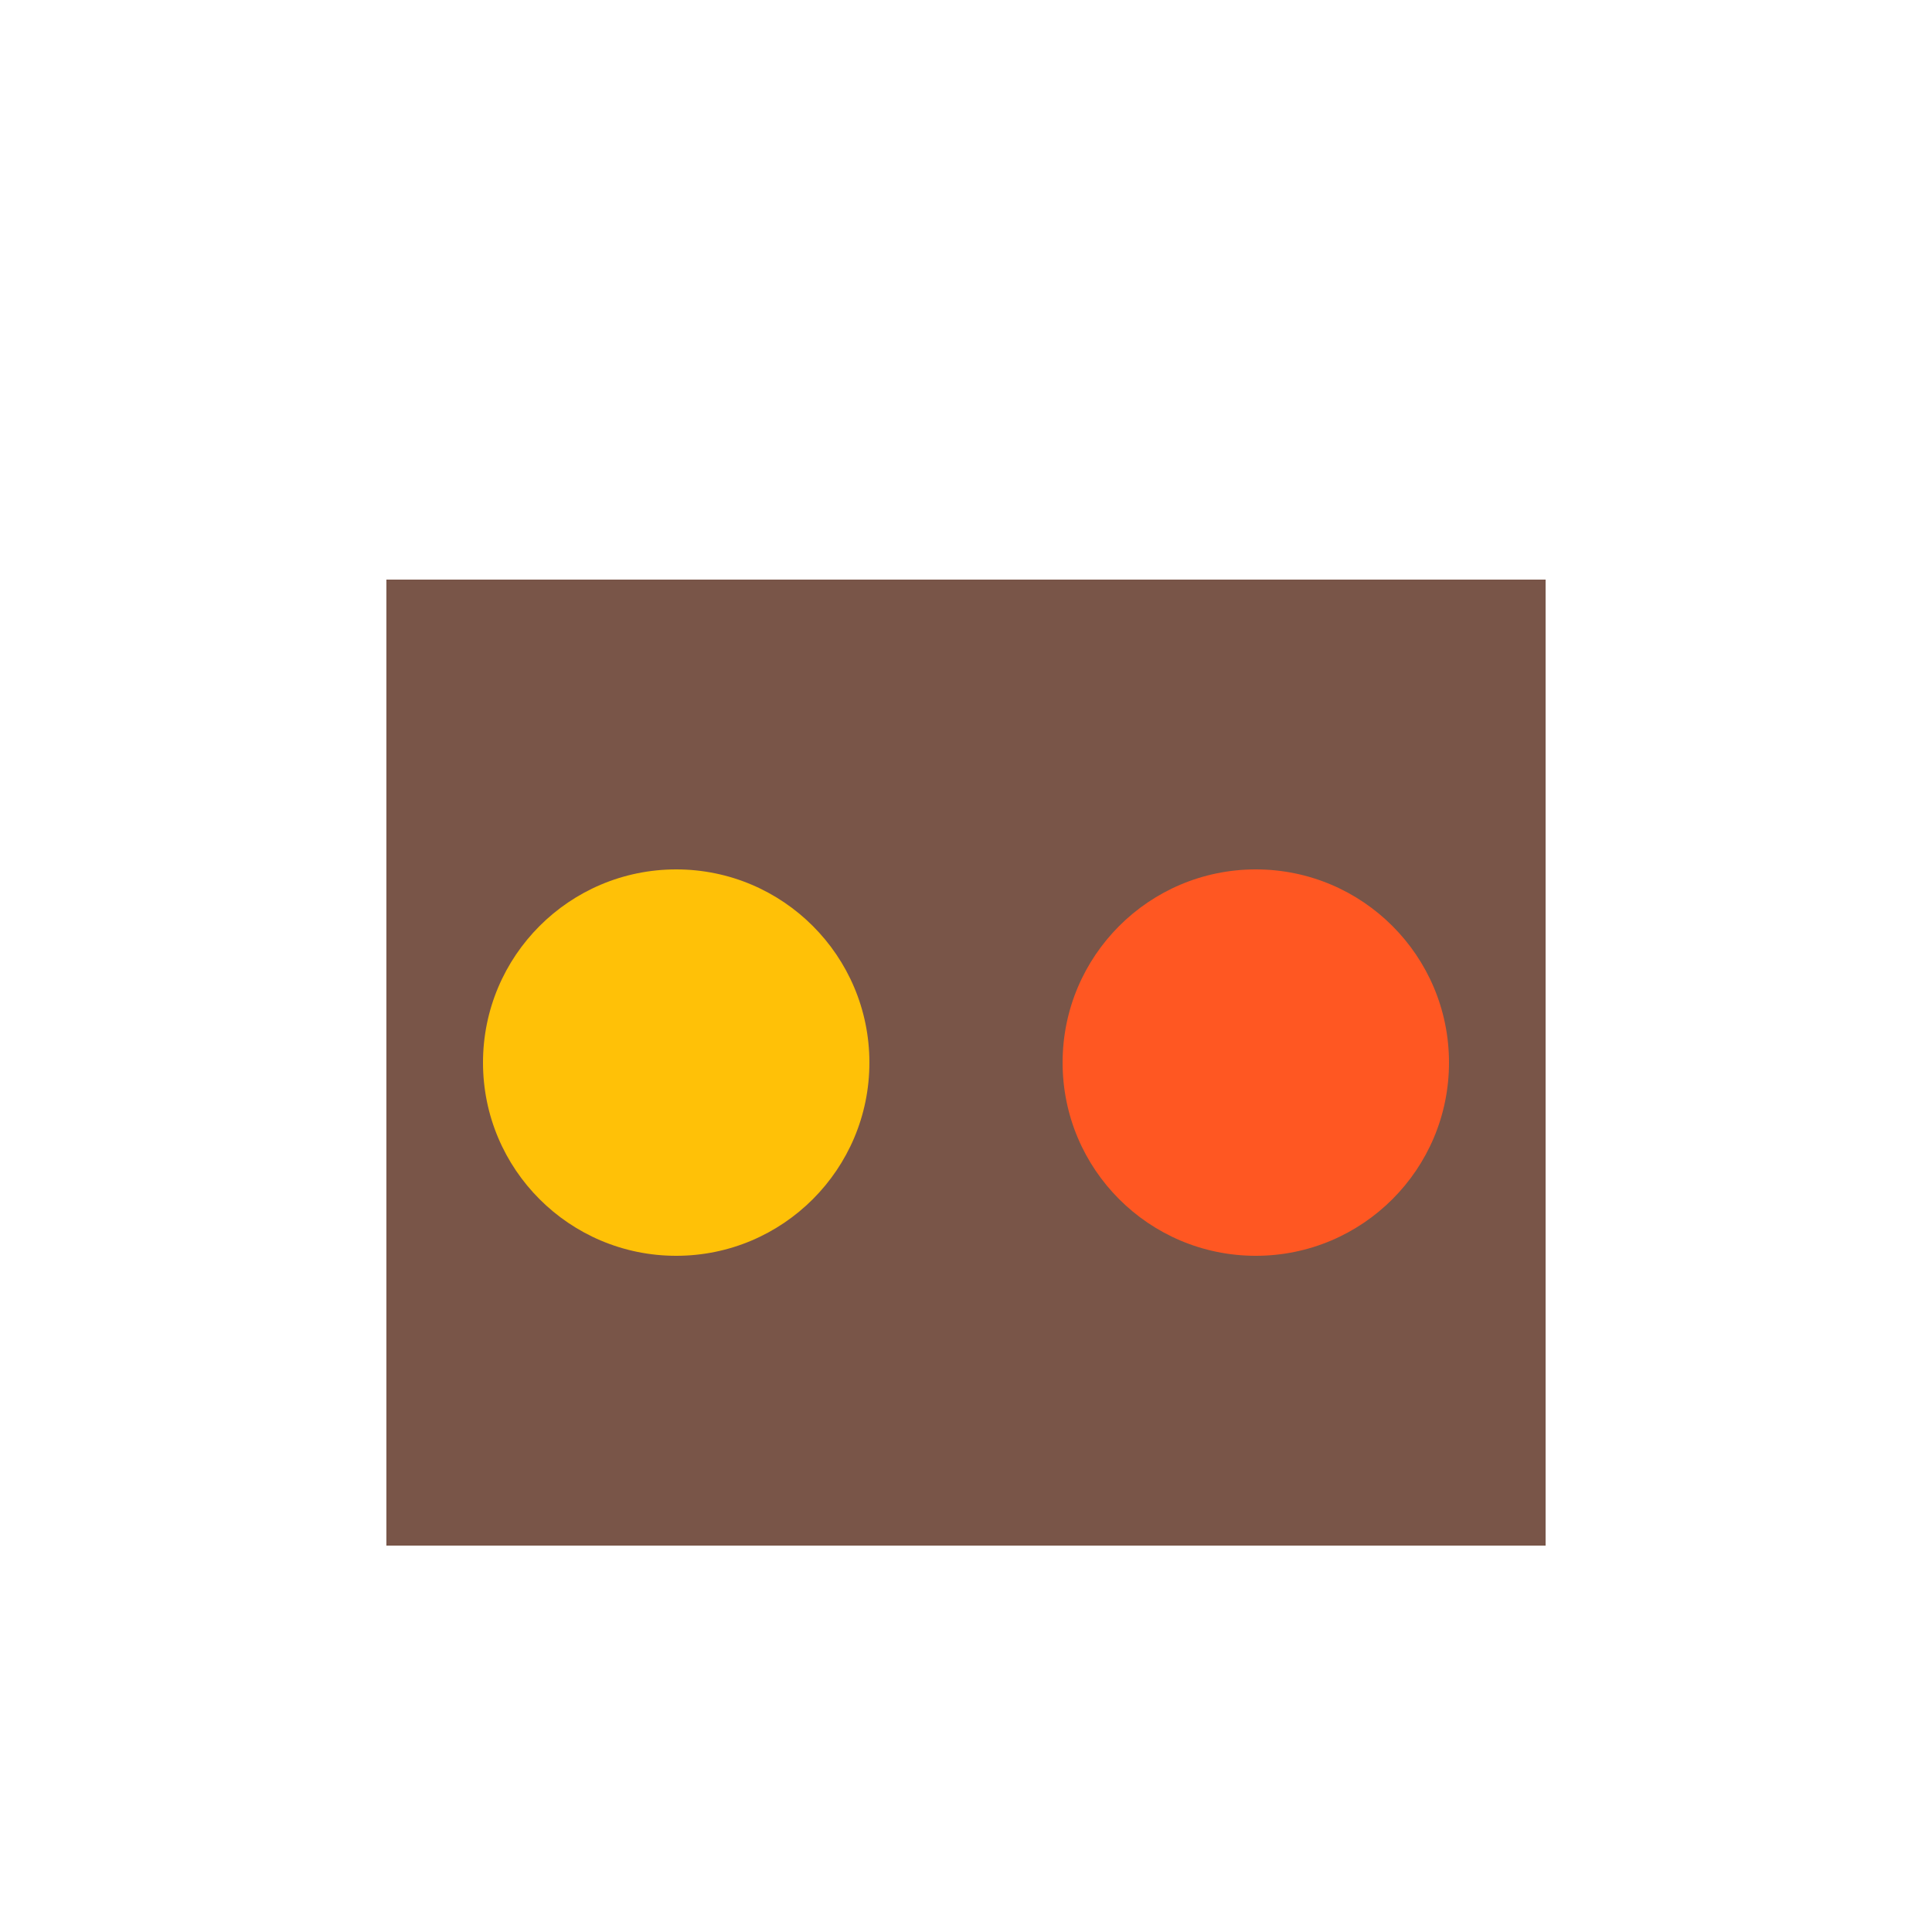
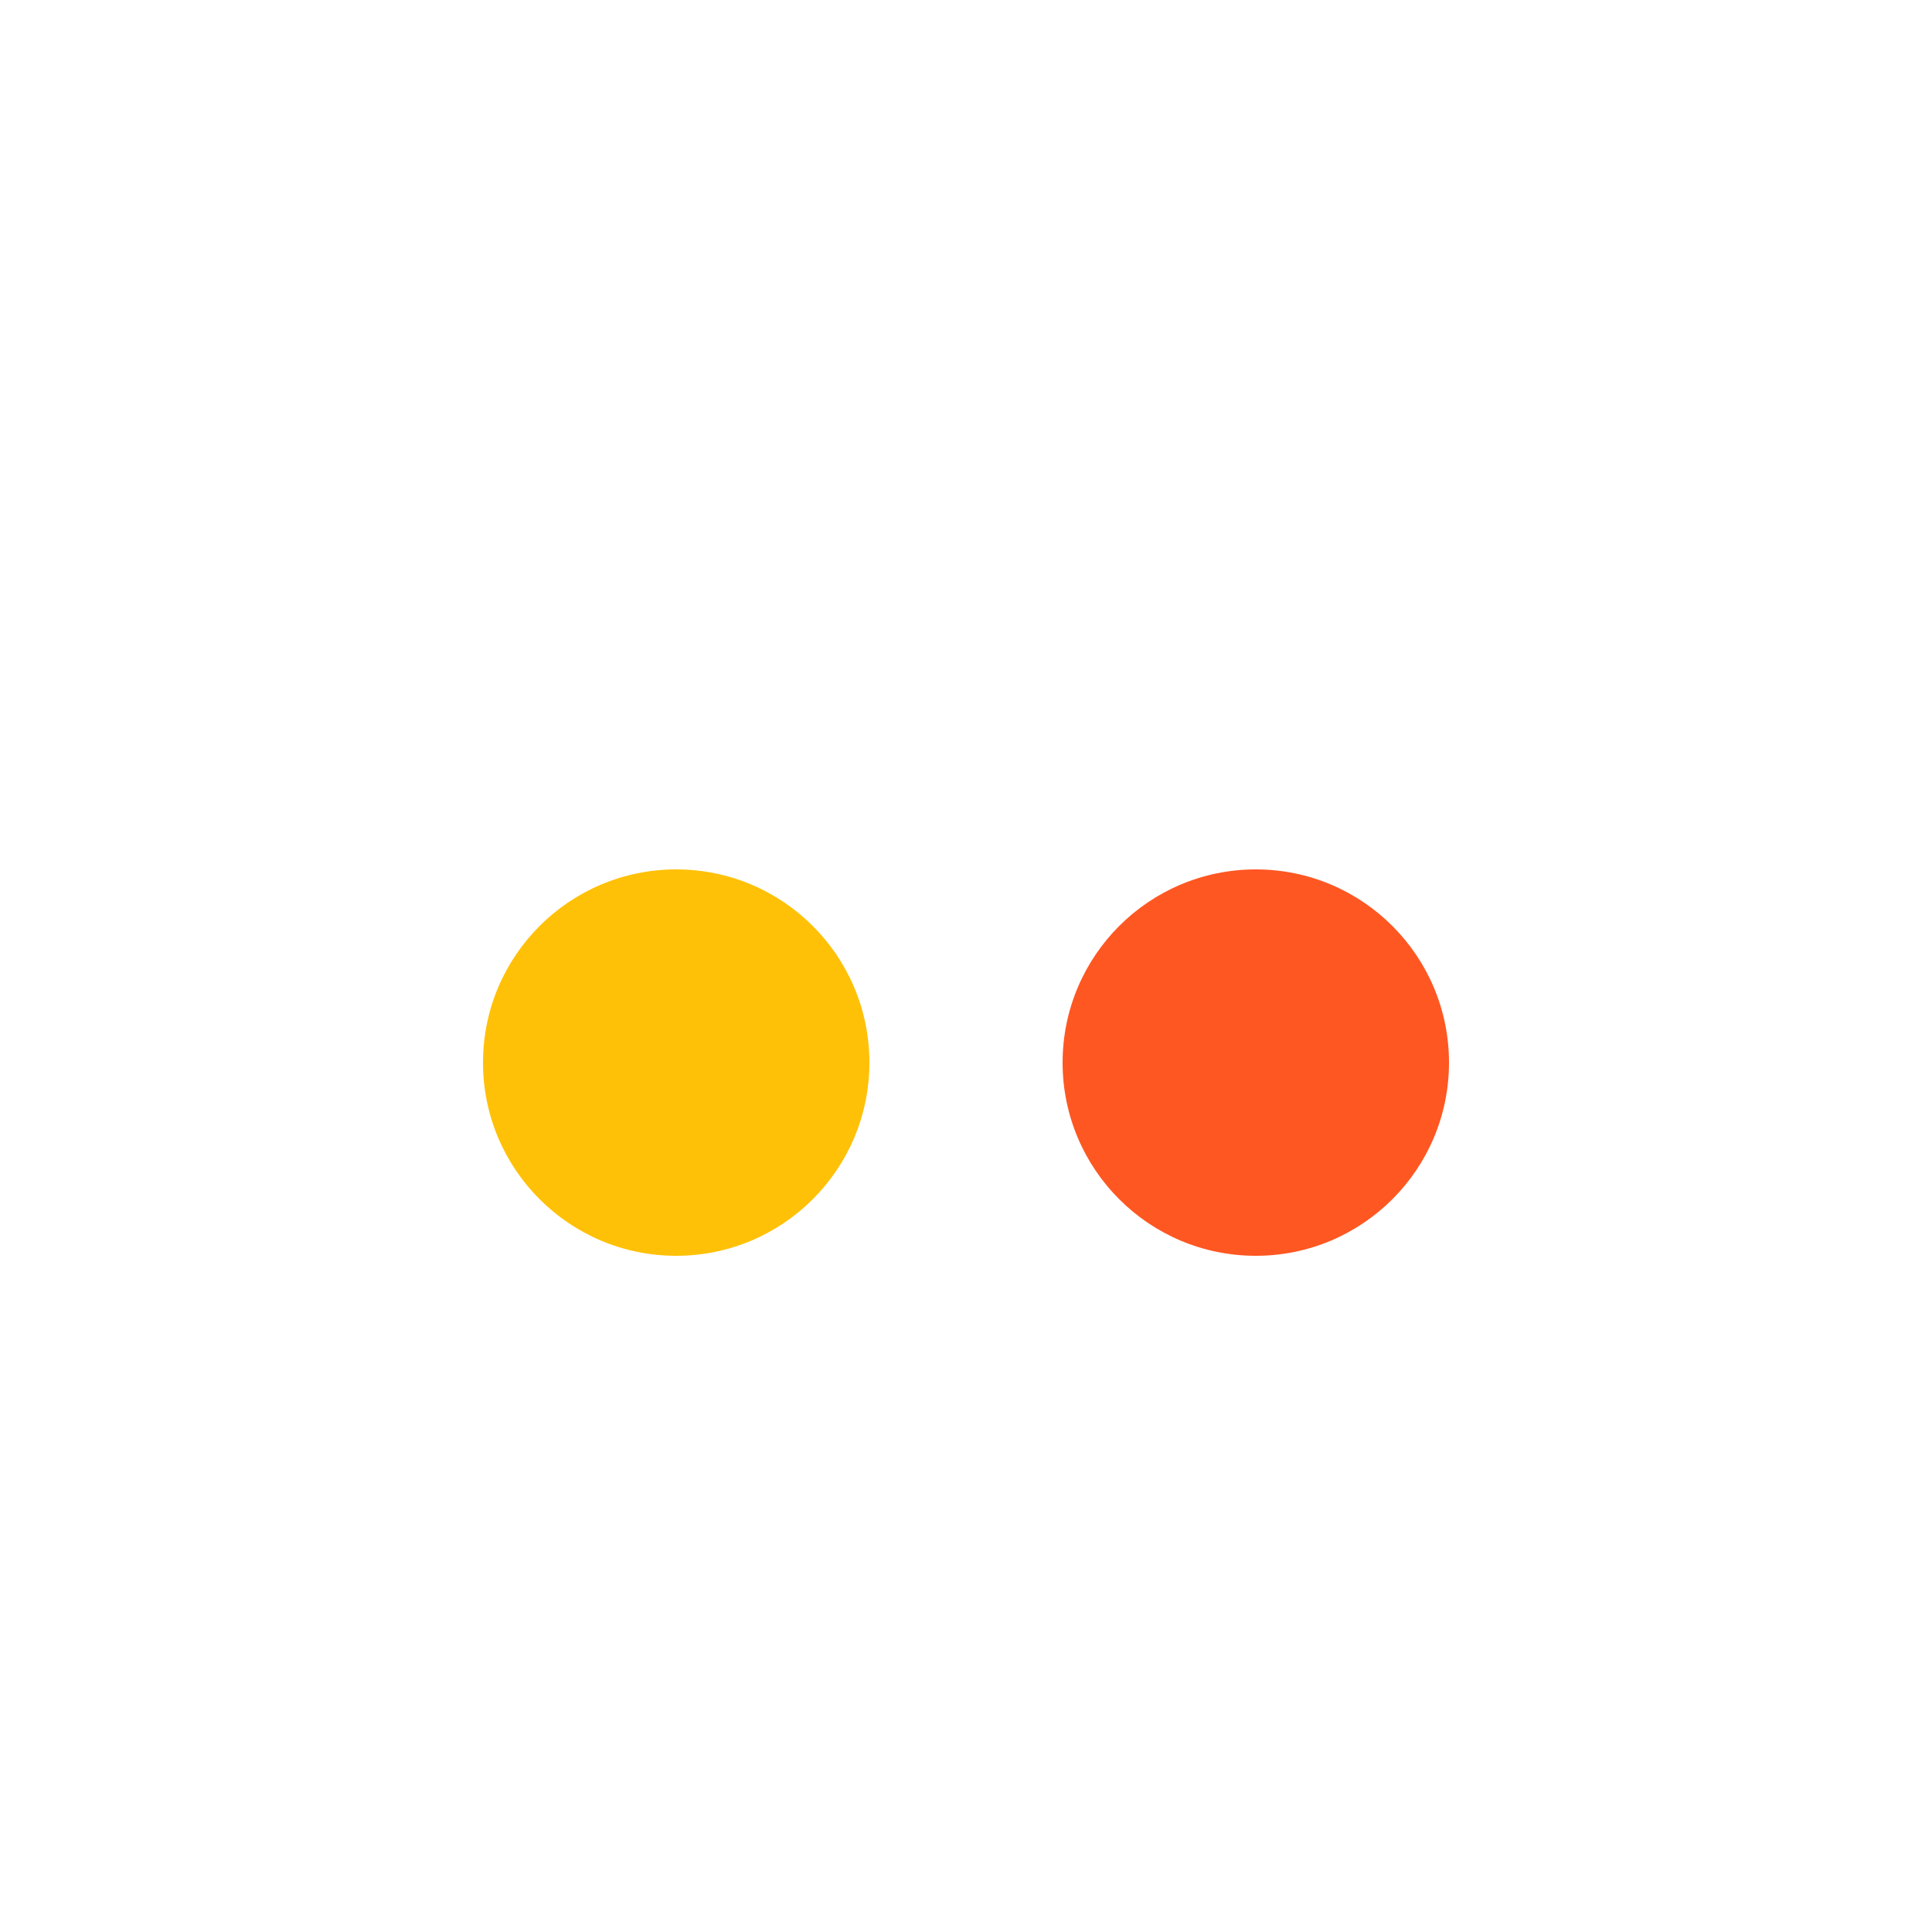
<svg xmlns="http://www.w3.org/2000/svg" viewBox="0 0 100 100">
-   <path fill="#795548" d="M20 30h60v50H20z" />
  <circle cx="35" cy="55" r="10" fill="#FFC107" />
  <circle cx="65" cy="55" r="10" fill="#FF5722" />
</svg>